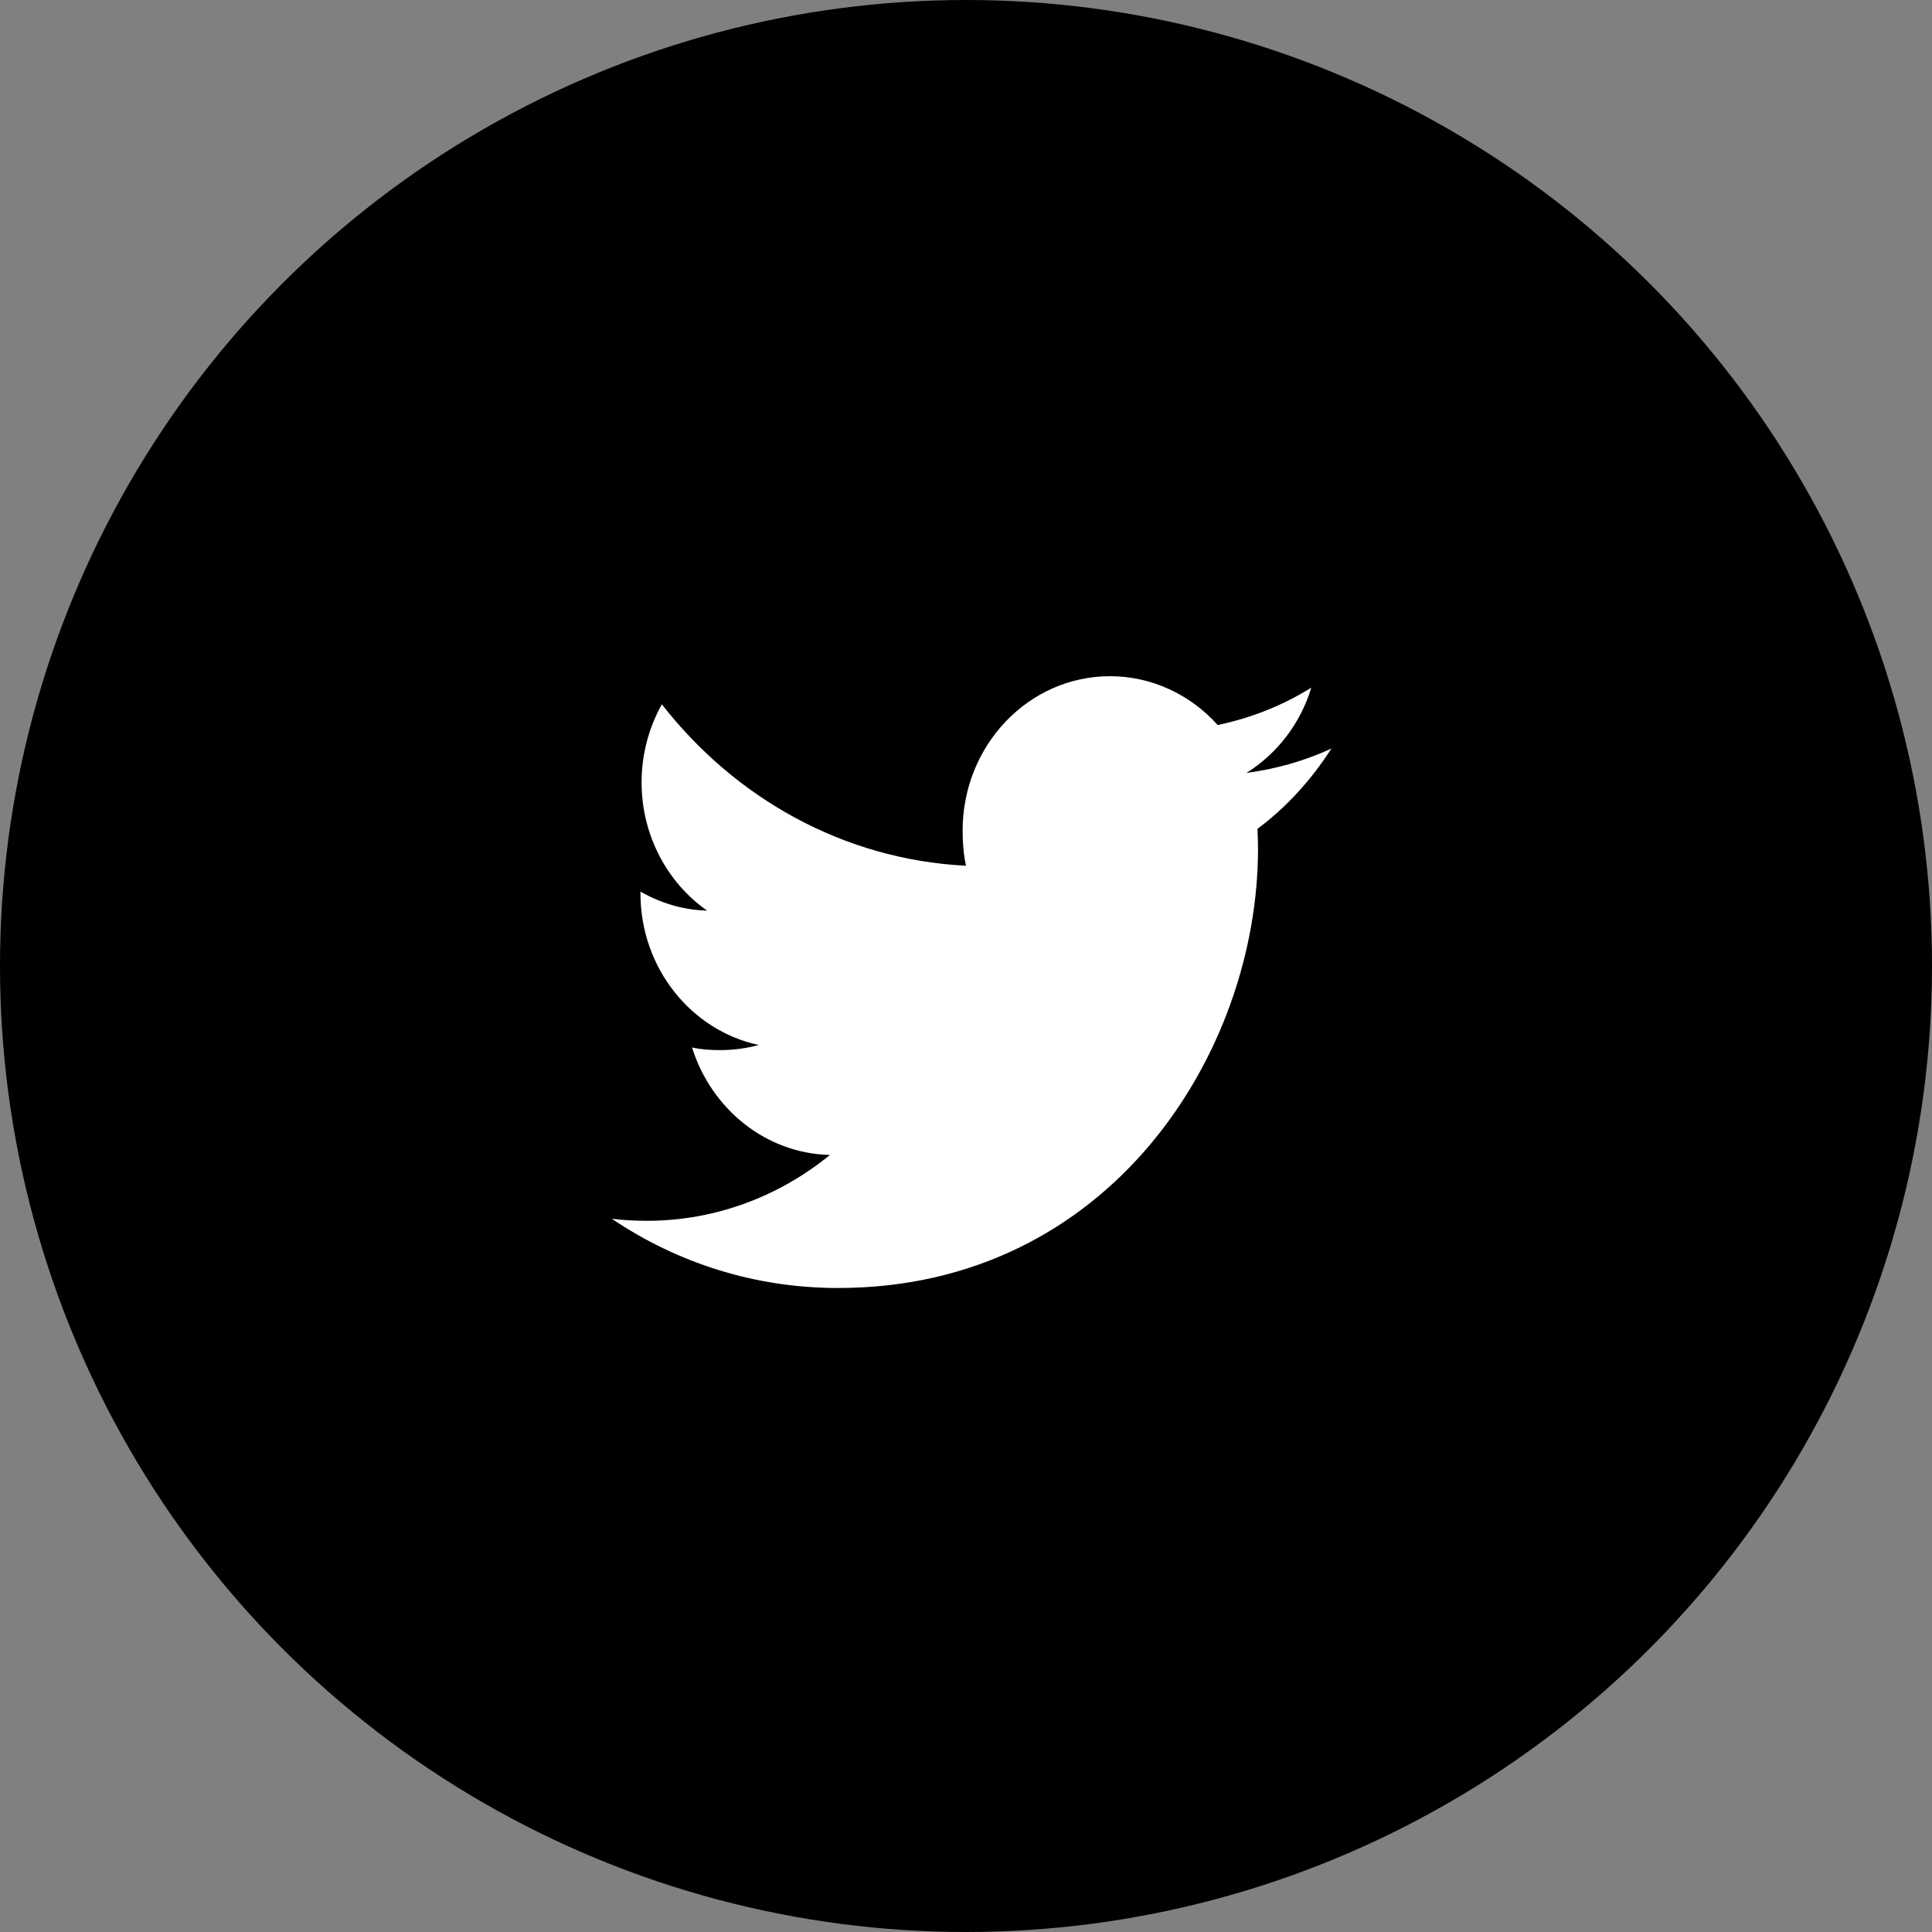
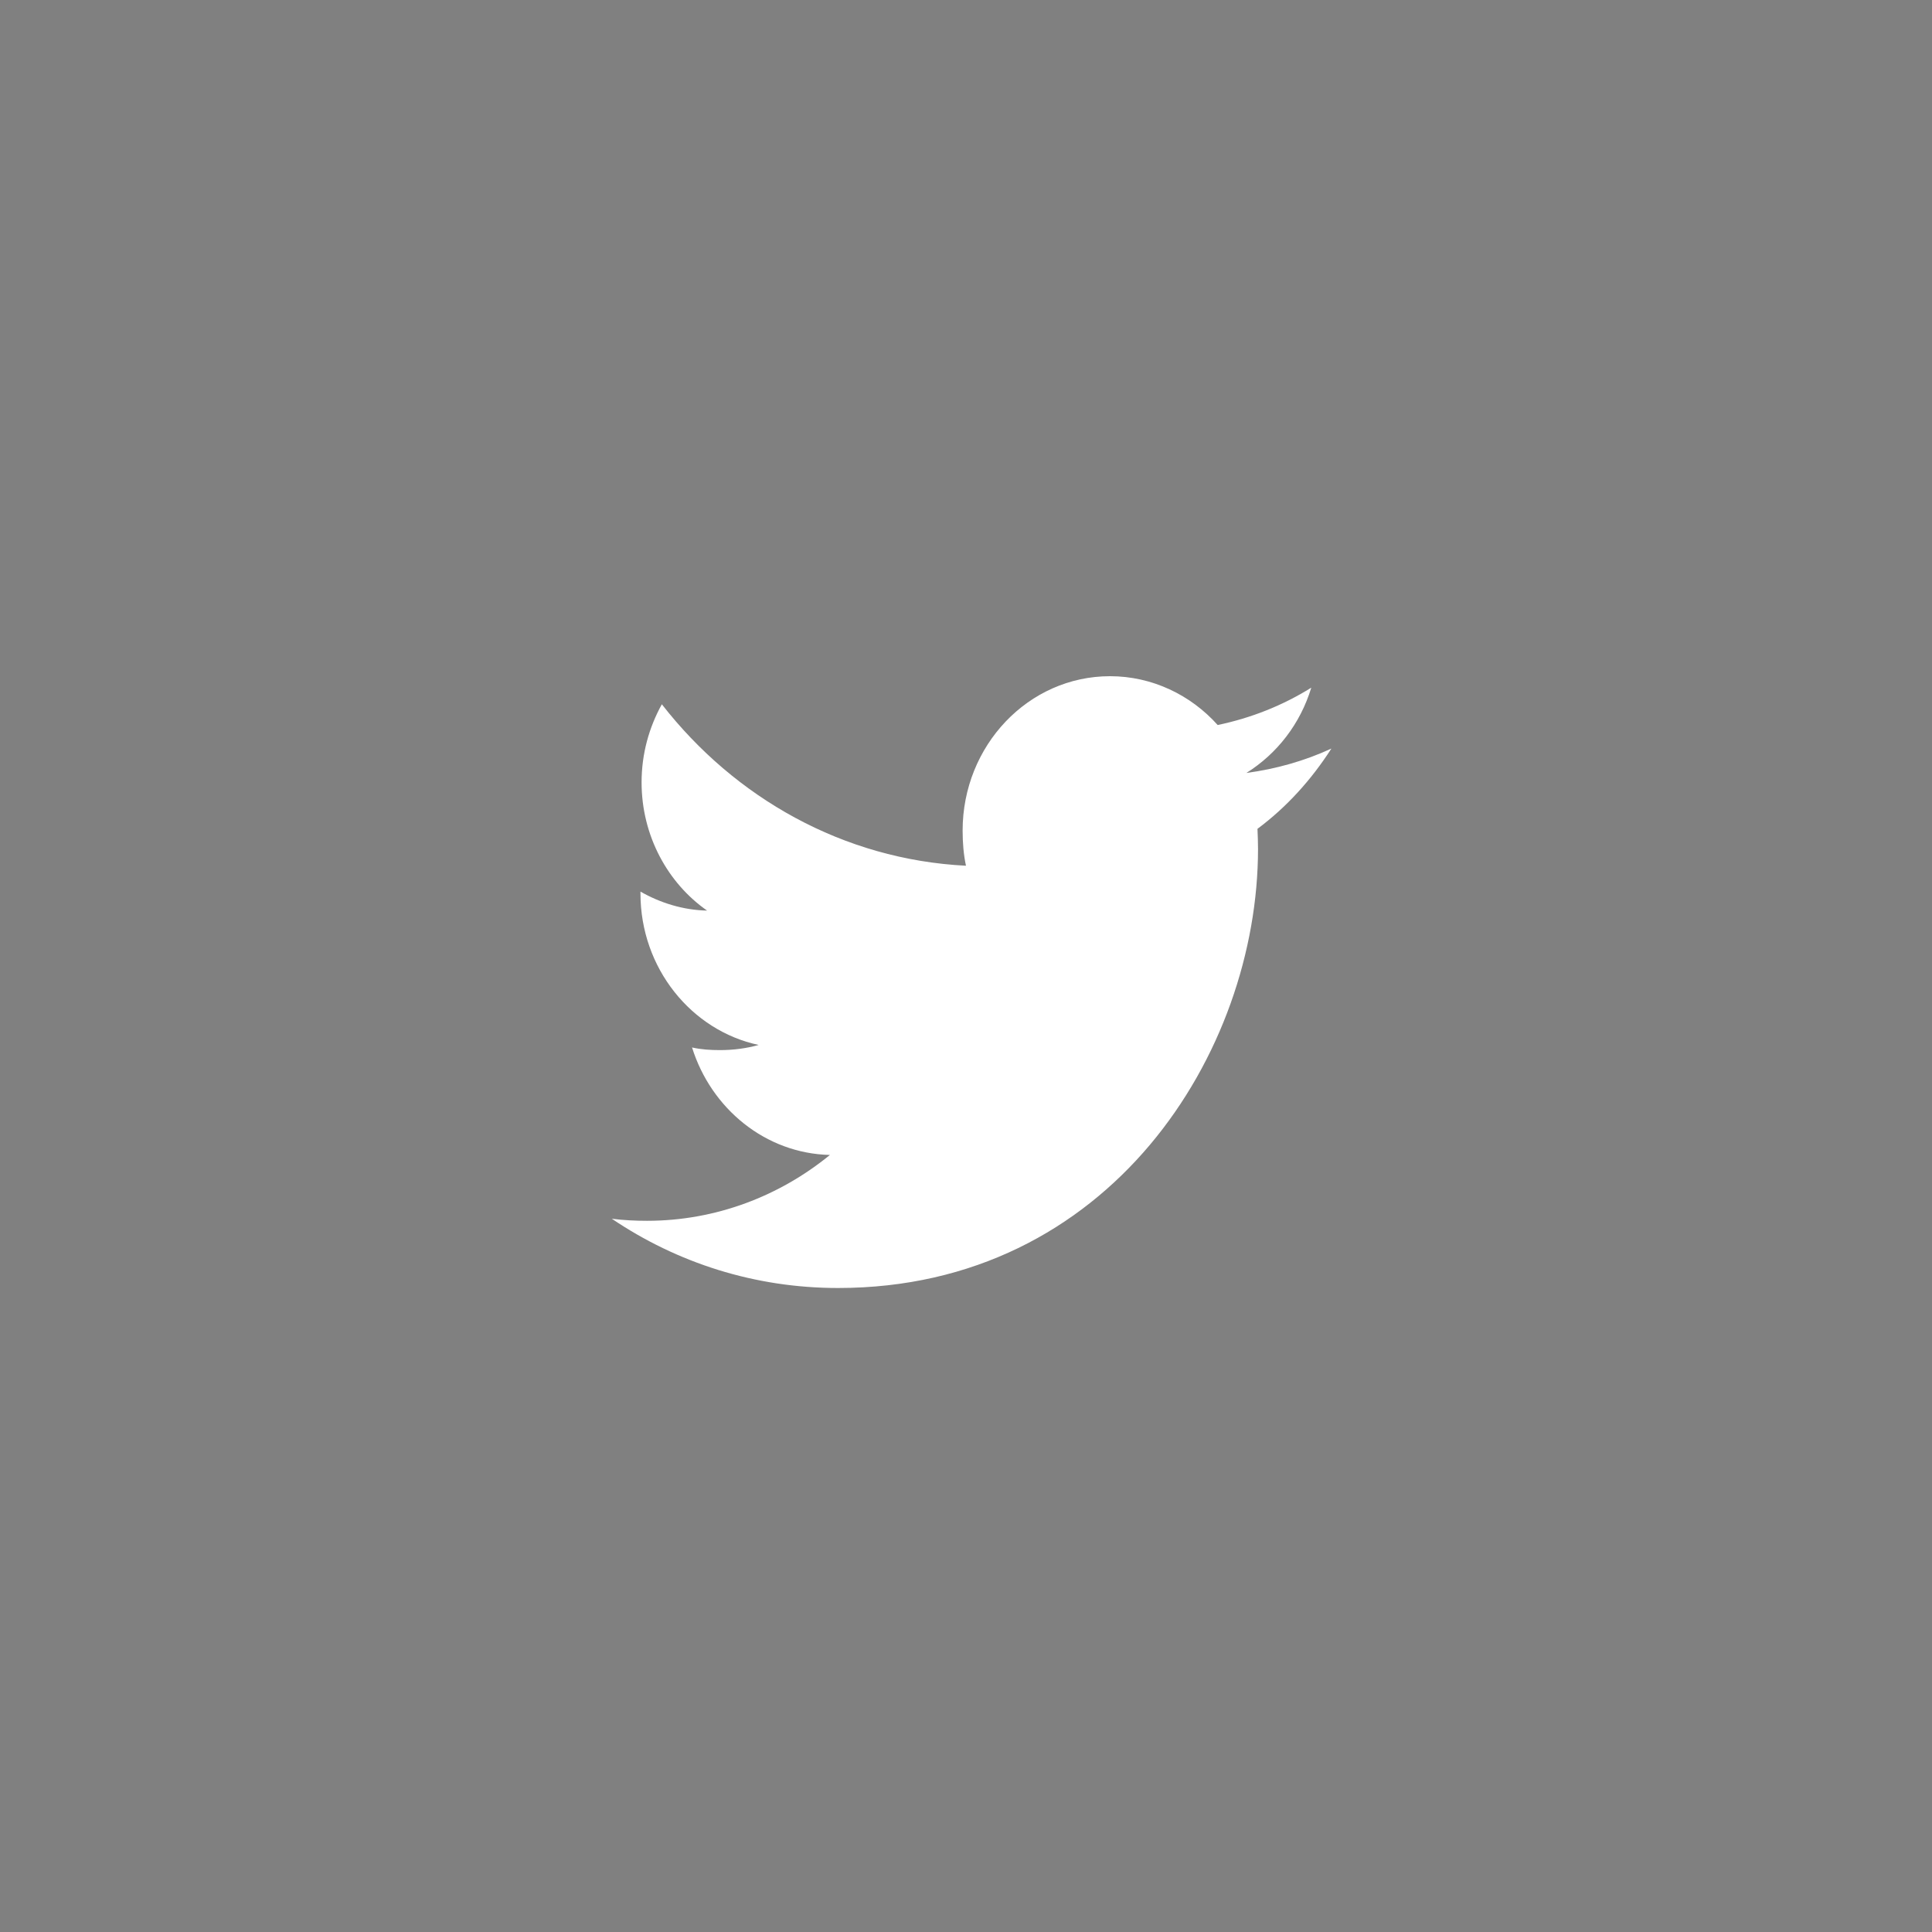
<svg xmlns="http://www.w3.org/2000/svg" width="60" height="60" viewBox="0 0 60 60" fill="none">
  <rect x="0" y="0" width="60" height="60" fill="#808080" stroke="none" />
-   <circle cx="30" cy="30" r="29.5" fill="black" stroke="black" />
  <path d="M41.348 23.247C40.518 23.63 39.632 23.881 38.707 24.005C39.658 23.411 40.383 22.48 40.723 21.356C39.837 21.909 38.86 22.297 37.816 22.516C36.978 21.58 35.778 21 34.473 21C31.937 21 29.895 23.155 29.895 25.794C29.895 26.174 29.925 26.539 29.999 26.886C26.189 26.694 22.819 24.781 20.554 21.872C20.157 22.589 19.925 23.411 19.925 24.297C19.925 25.959 20.741 27.429 21.959 28.279C21.222 28.265 20.502 28.041 19.89 27.689C19.89 27.703 19.89 27.721 19.89 27.744C19.89 30.073 21.479 32.009 23.561 32.452C23.19 32.557 22.78 32.612 22.361 32.612C22.068 32.612 21.772 32.594 21.492 32.53C22.086 34.429 23.771 35.822 25.774 35.868C24.216 37.142 22.234 37.913 20.096 37.913C19.72 37.913 19.358 37.895 19 37.849C21.03 39.219 23.435 40 26.027 40C34.46 40 39.069 32.694 39.069 26.361C39.069 26.151 39.06 25.945 39.052 25.74C39.96 25.064 40.723 24.219 41.348 23.247Z" fill="white" />
</svg>